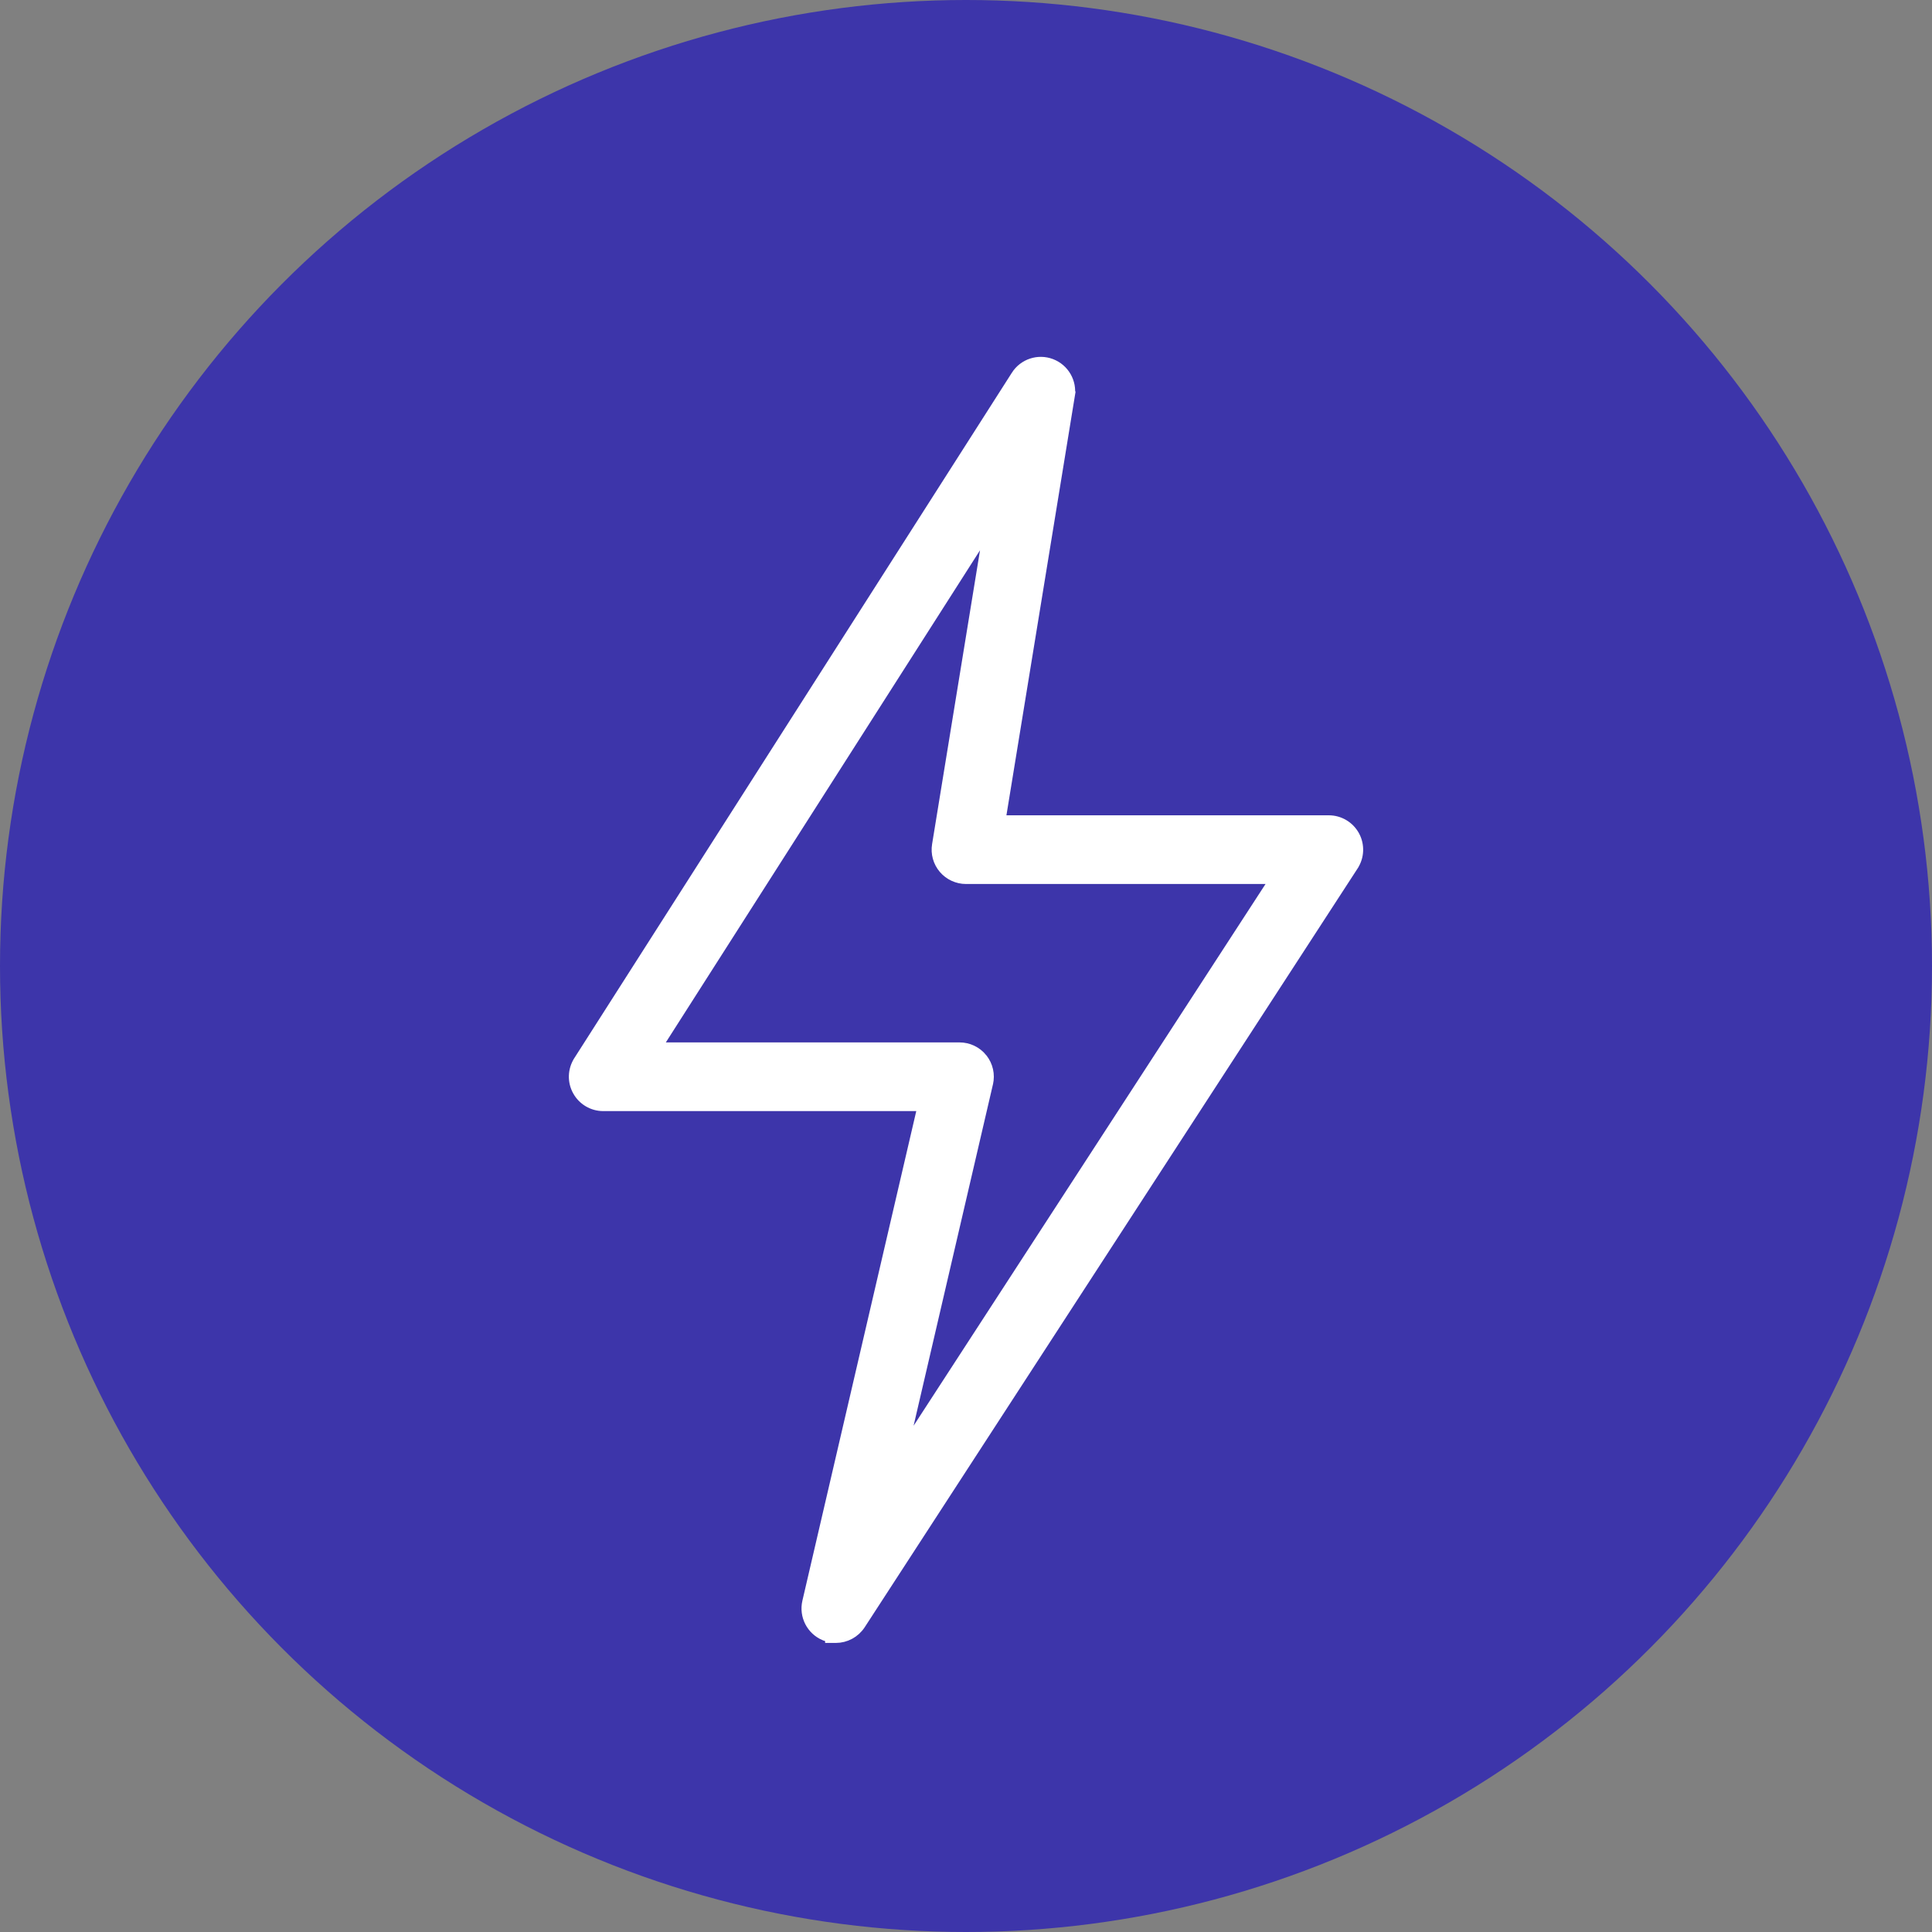
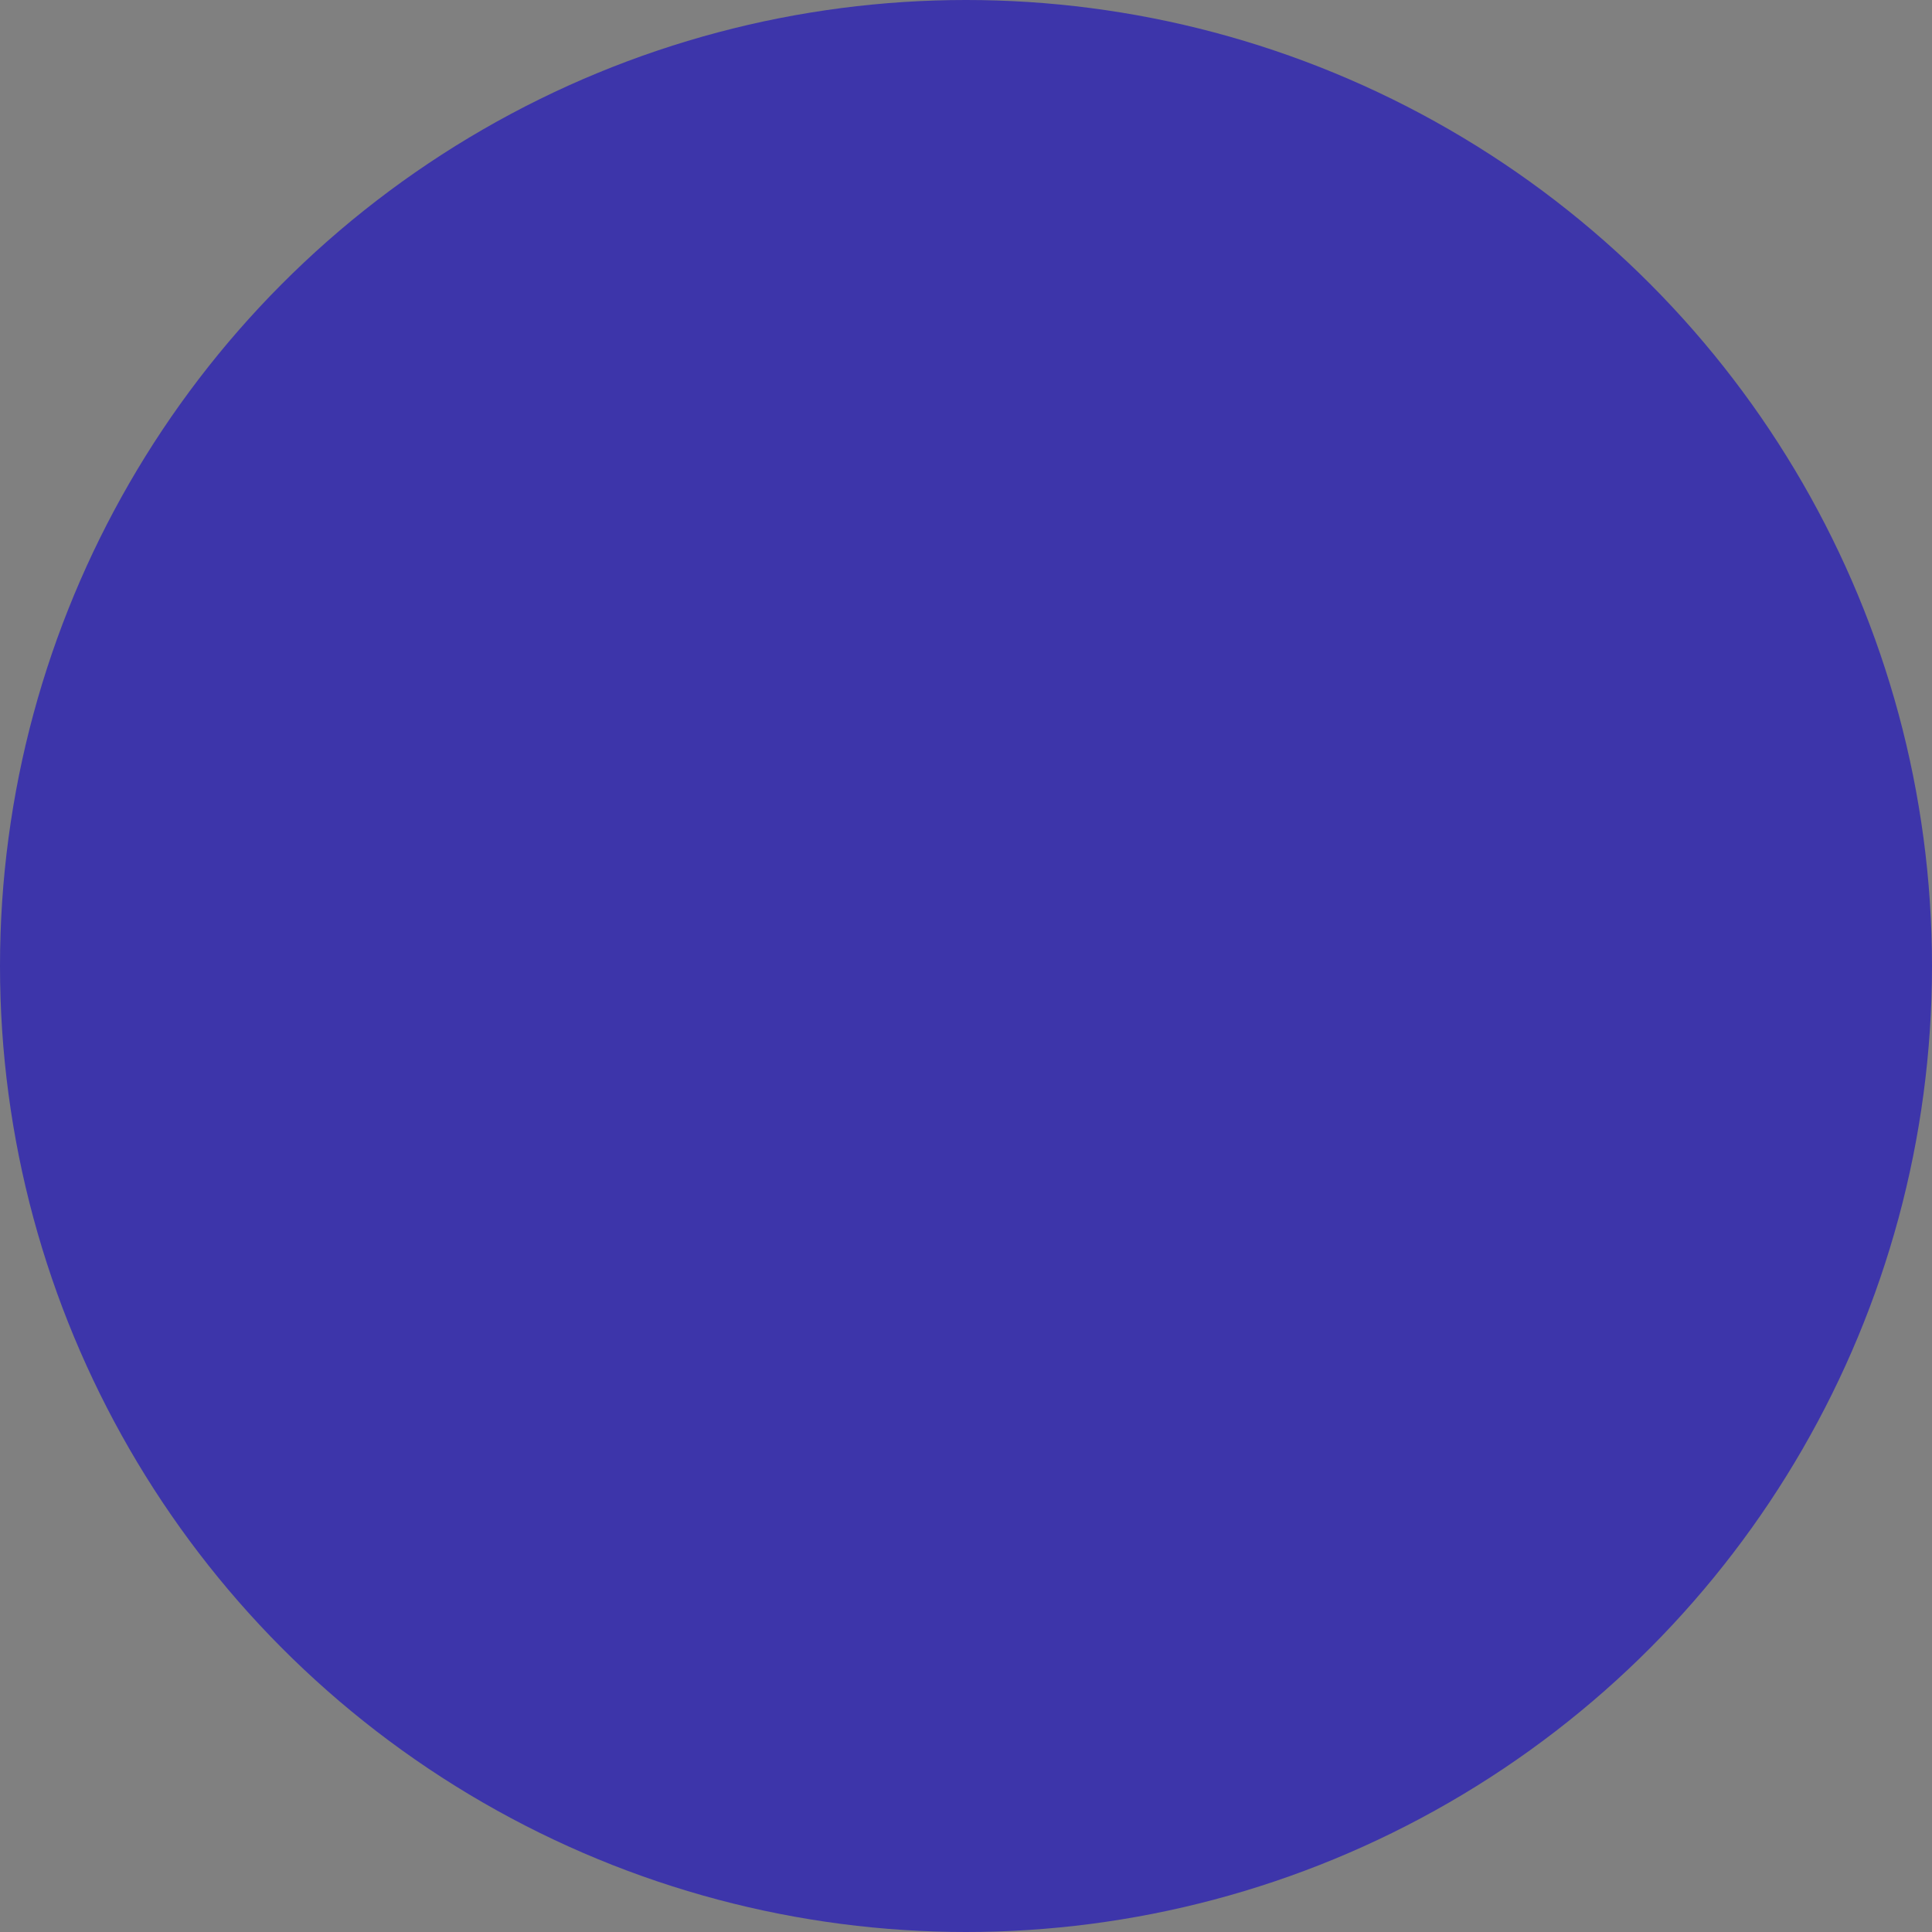
<svg xmlns="http://www.w3.org/2000/svg" width="90" height="90" viewBox="0 0 90 90" fill="none">
  <rect x="0" y="0" width="90" height="90" fill="#808080" stroke="none" />
  <circle cx="45" cy="45" r="45" fill="#3D35AA" />
-   <path d="M45.753 49.316L45.754 49.318C46.01 49.642 46.105 50.061 46.011 50.465L45.753 49.316ZM45.753 49.316C45.497 48.998 45.11 48.809 44.696 48.809H30.561L46.095 24.476L43.668 39.358C43.668 39.358 43.668 39.359 43.668 39.359C43.601 39.752 43.714 40.153 43.97 40.454C44.226 40.755 44.604 40.93 45 40.93H59.414L41.993 67.746L46.01 50.465L45.753 49.316ZM38.41 76.173L38.411 76.173C38.501 76.211 38.593 76.239 38.687 76.257V76.284H38.937C39.383 76.284 39.815 76.059 40.07 75.669L40.071 75.668L63.034 40.318L63.034 40.317C63.304 39.899 63.322 39.372 63.088 38.937L63.087 38.936C62.849 38.5 62.395 38.23 61.9 38.23H46.589L49.818 18.444L49.571 18.404L49.818 18.444C49.921 17.809 49.565 17.193 48.967 16.963C48.368 16.734 47.689 16.958 47.346 17.499C47.346 17.499 47.346 17.499 47.346 17.5L26.962 49.43L26.962 49.431C26.697 49.848 26.678 50.375 26.918 50.808C27.155 51.239 27.605 51.509 28.101 51.509H42.998L37.622 74.624L37.622 74.624C37.474 75.263 37.807 75.916 38.41 76.173Z" fill="white" stroke="white" stroke-width="0.5" />
</svg>